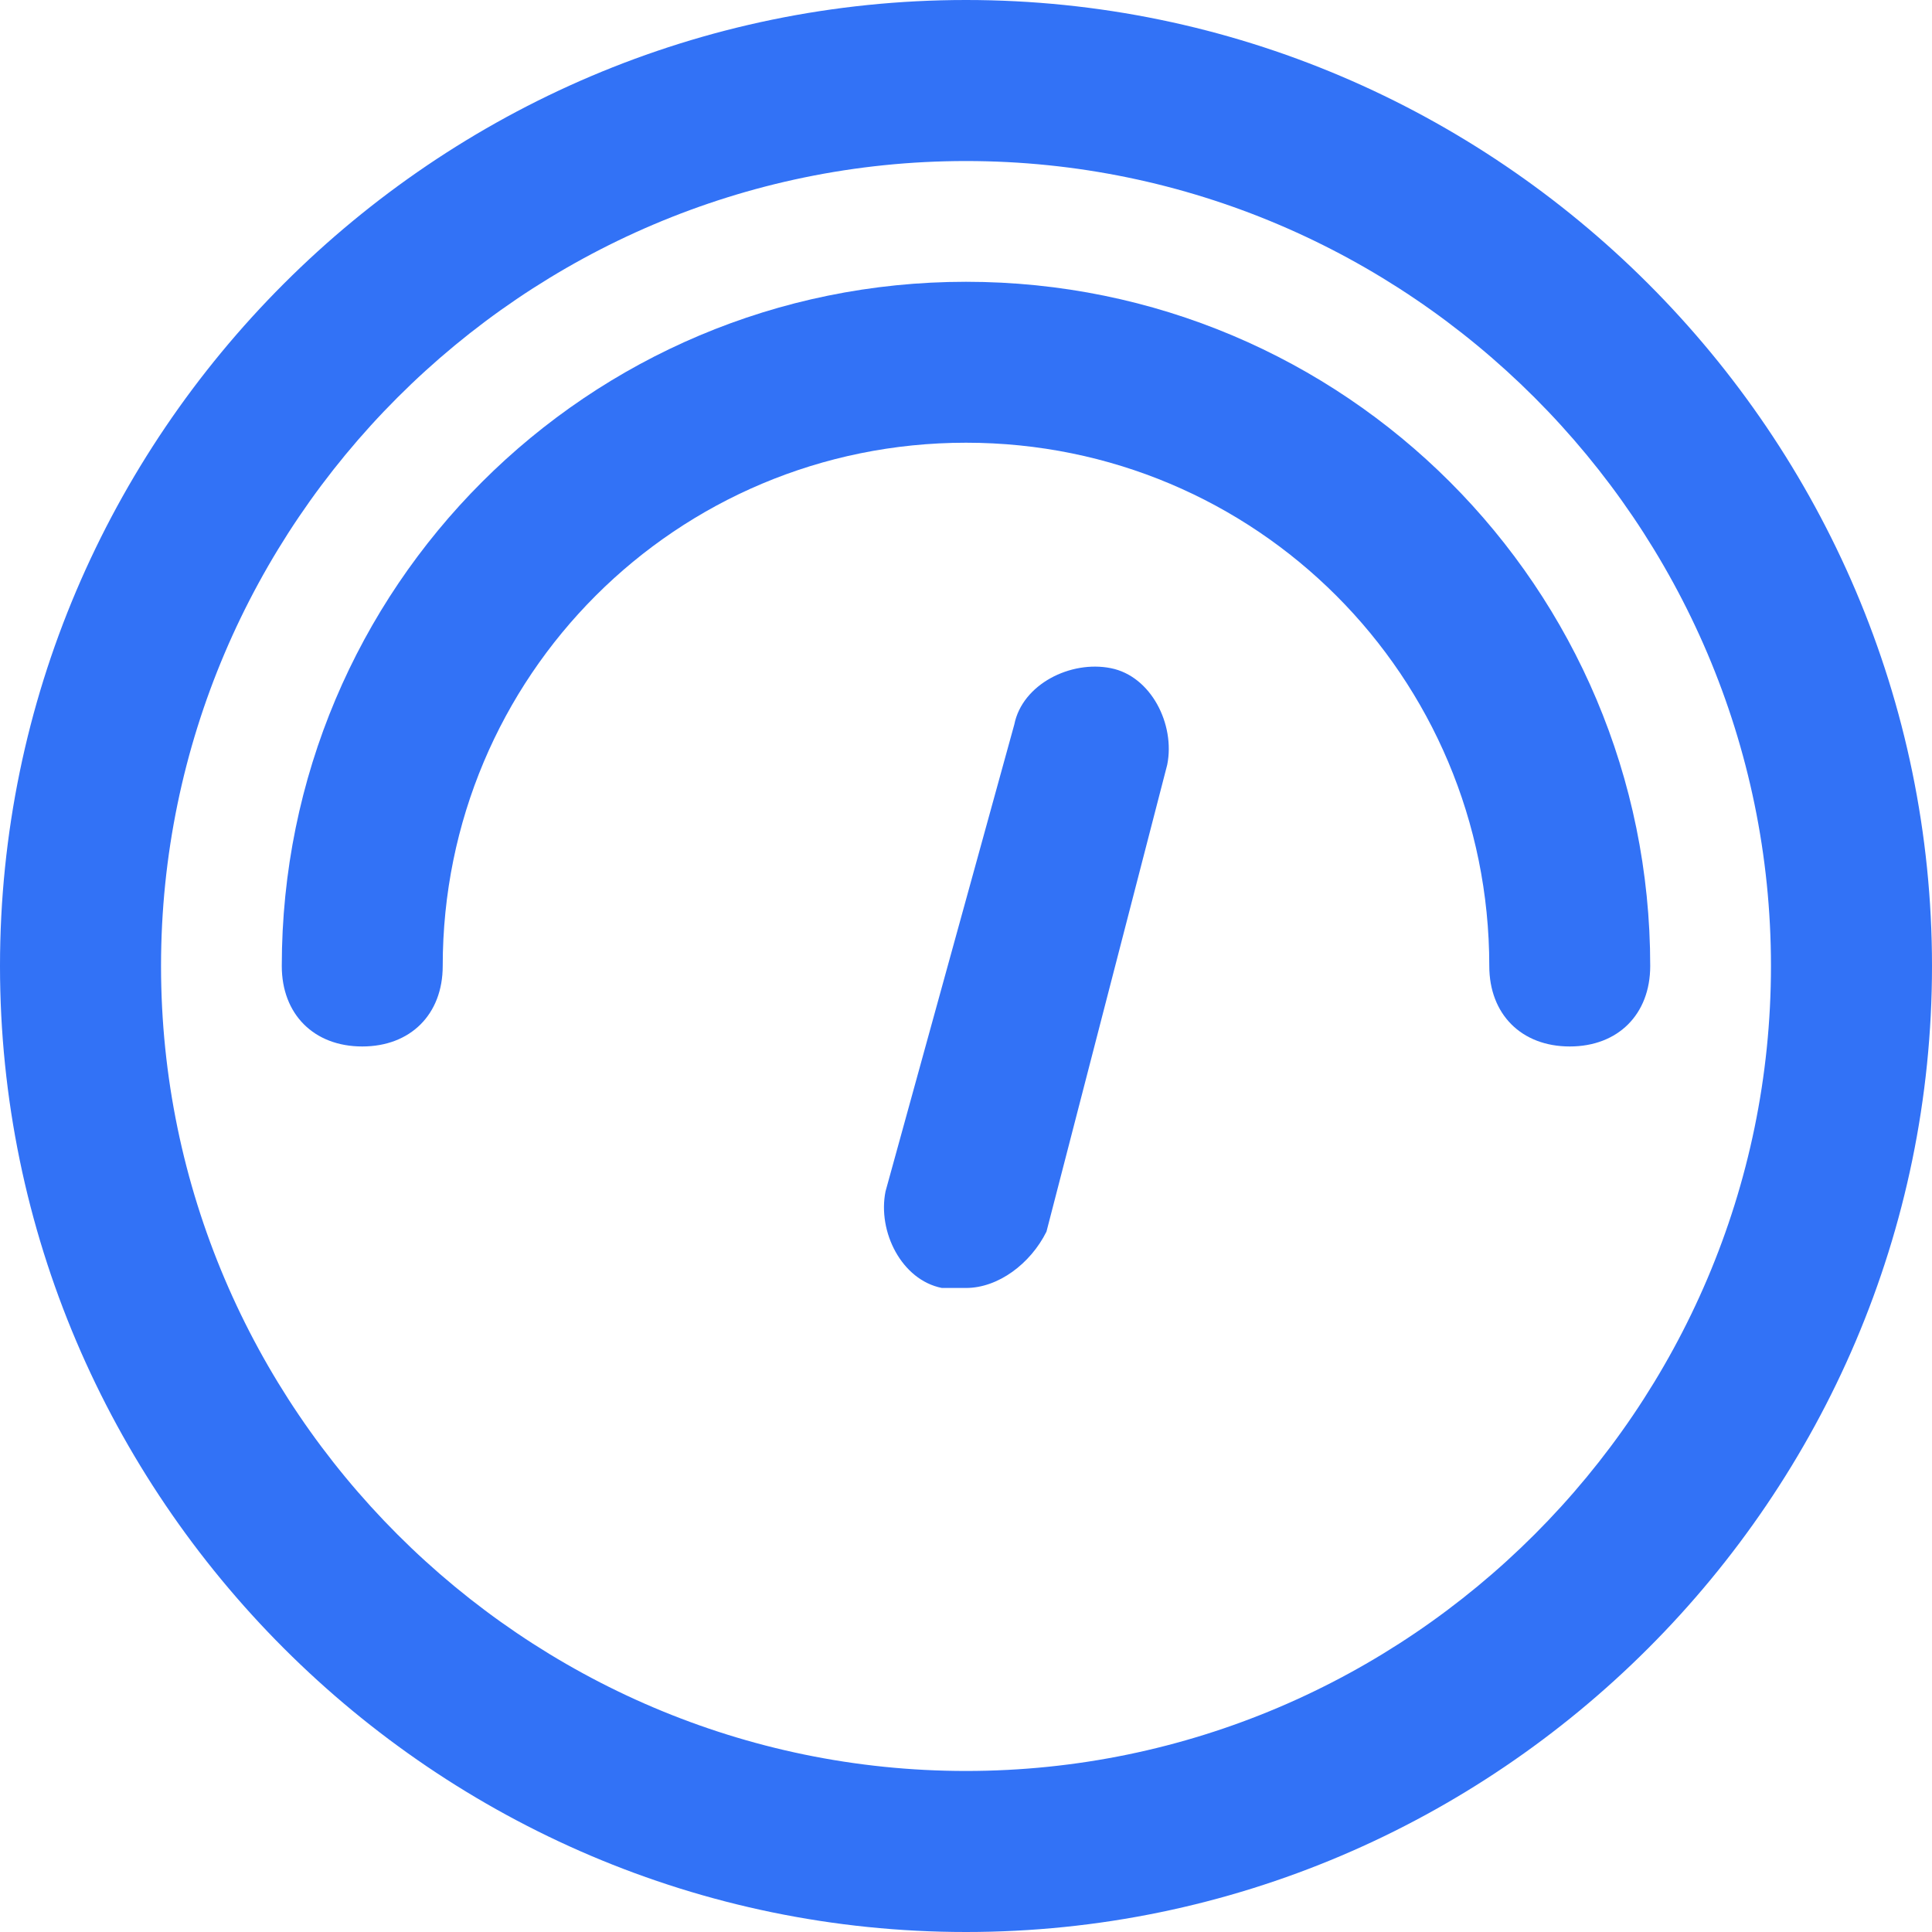
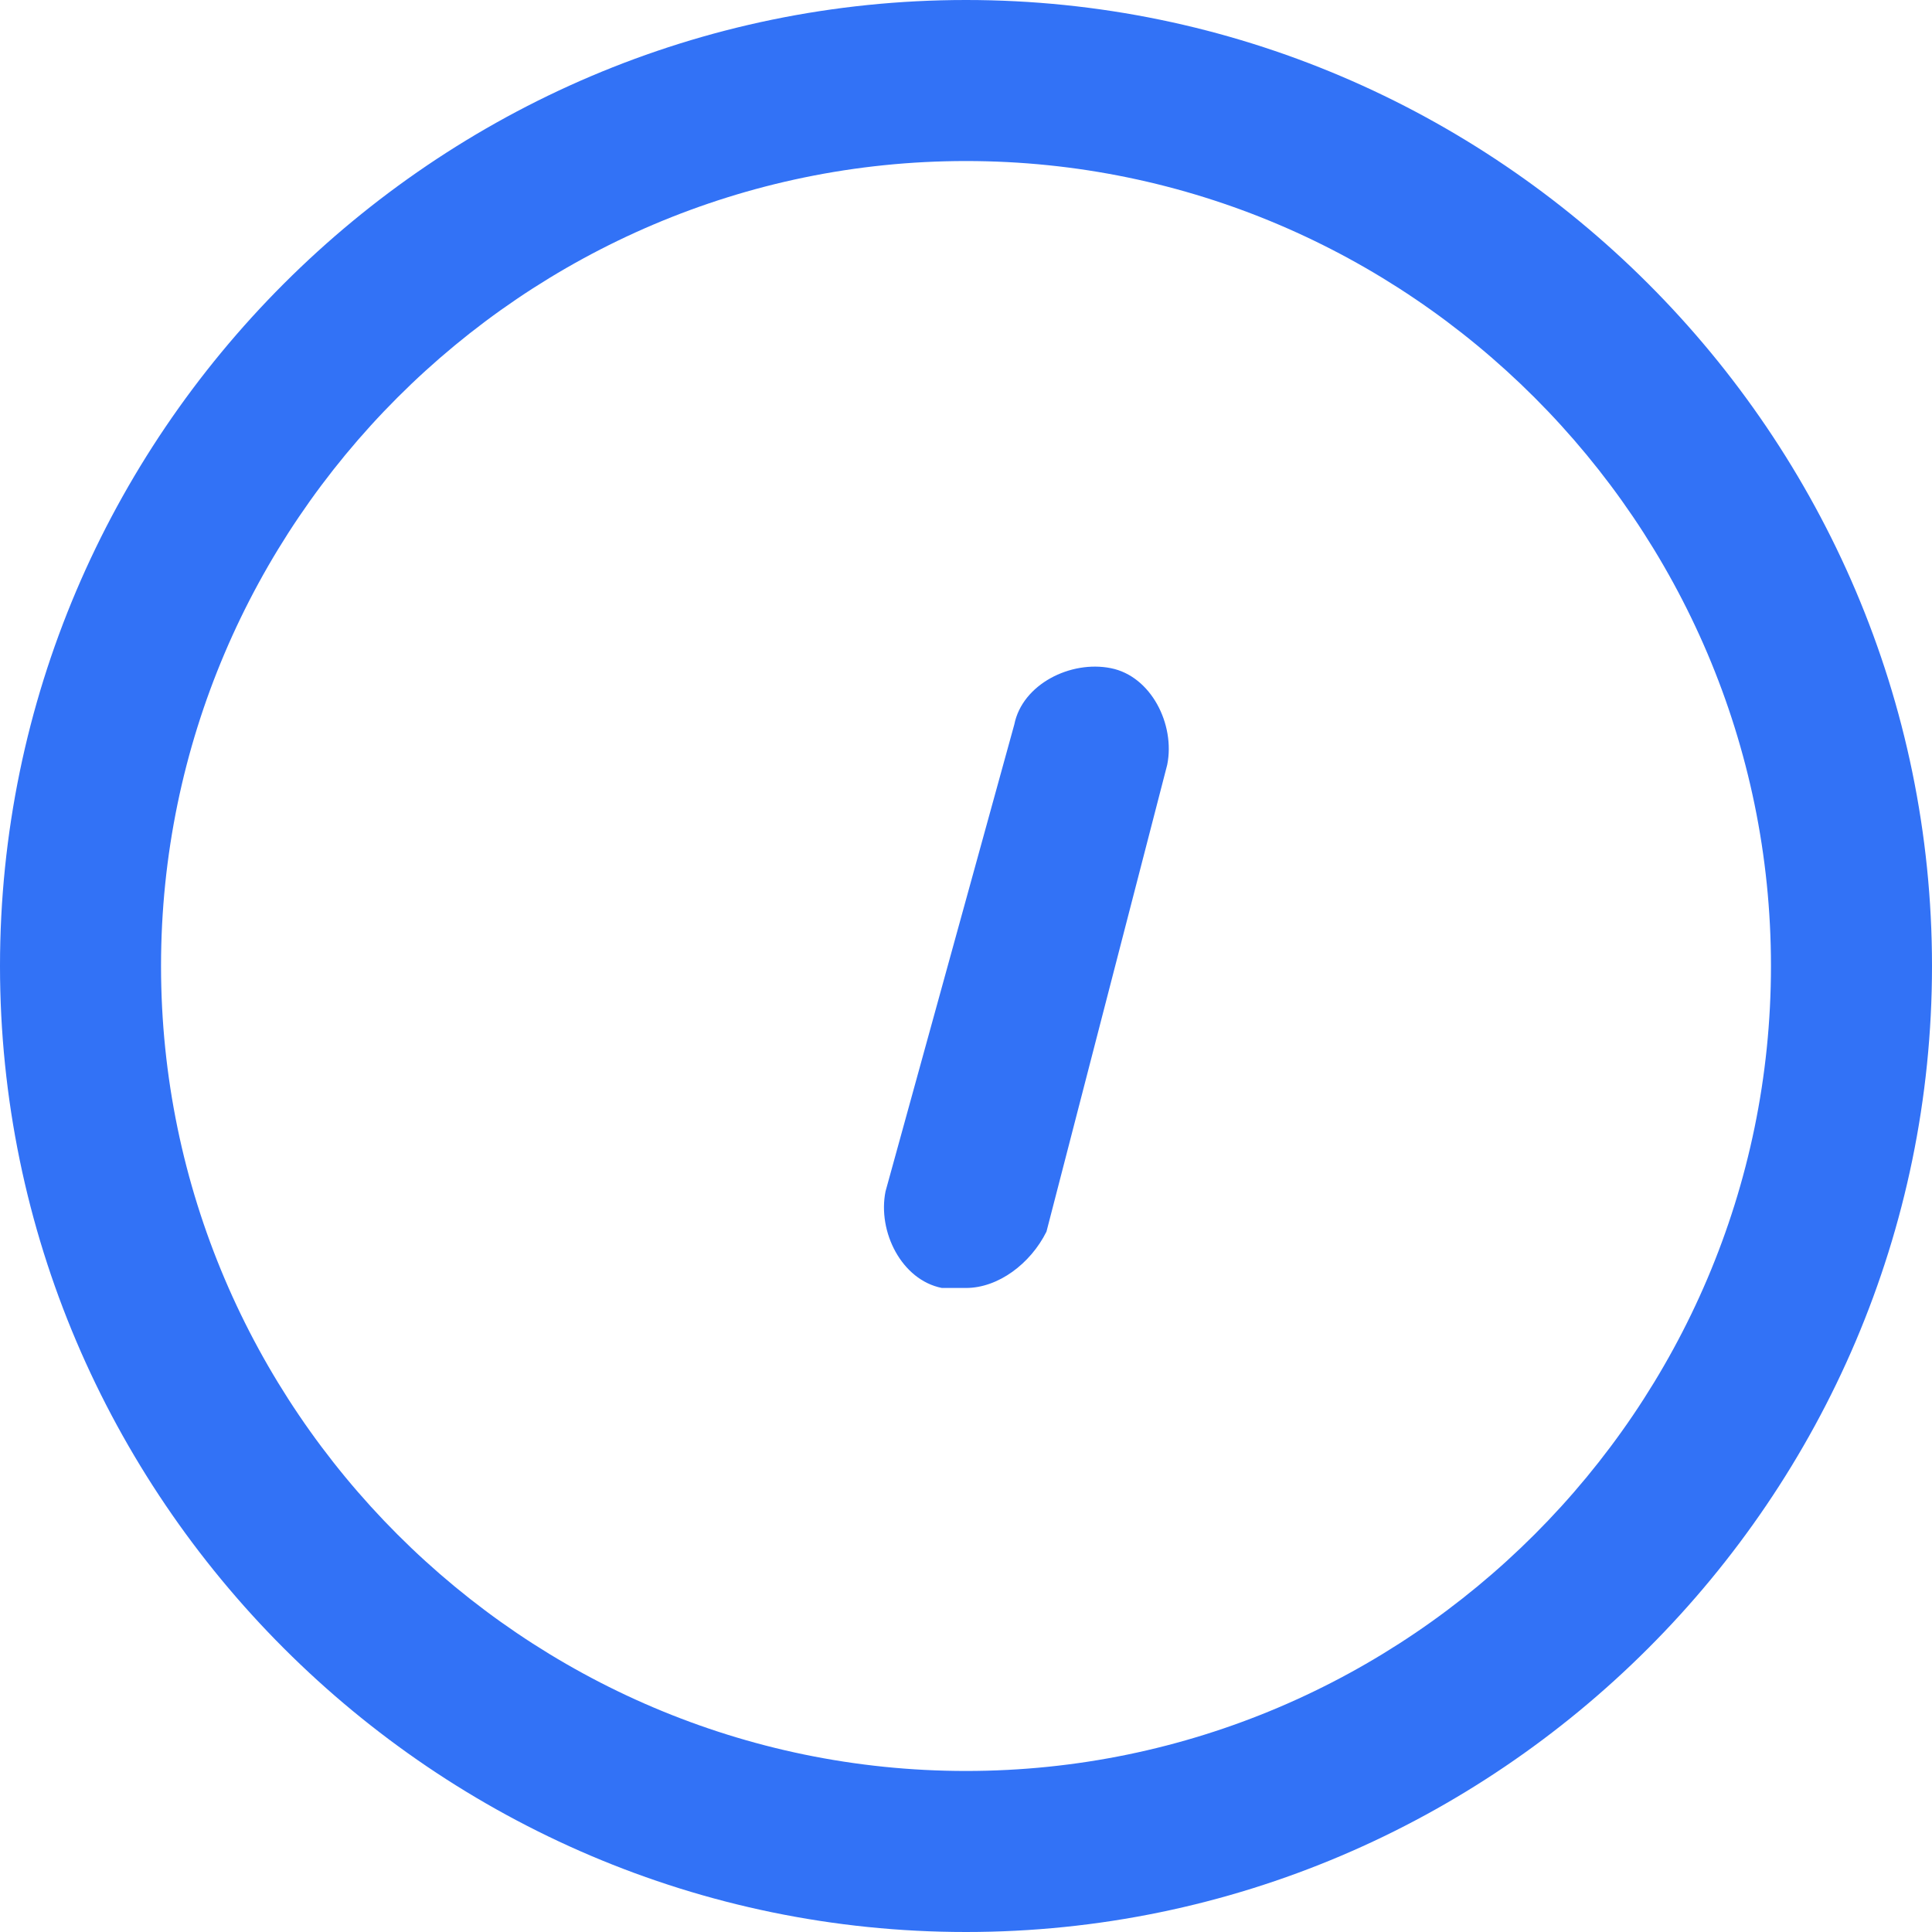
<svg xmlns="http://www.w3.org/2000/svg" width="20px" height="20px" viewBox="0 0 20 20" version="1.1">
  <title>Speed and Performance</title>
  <g id="下载页面优化" stroke="none" stroke-width="1" fill="none" fill-rule="evenodd">
    <g id="download-iOS" transform="translate(-480, -4856)" fill="#3272F6" fill-rule="nonzero">
      <g id="编组-17" transform="translate(0, 2891)">
        <g id="编组-58" transform="translate(460, 1354)">
          <g id="Speed-and-Performance" transform="translate(20, 611)">
            <path d="M10,20 C4.5,20 0,15.5 0,10 C0,4.5 4.5,0 10,0 C15.5,0 20,4.5 20,10 C20,15.5 15.5,20 10,20 Z M10,1.667 C5.417,1.667 1.667,5.417 1.667,10 C1.667,14.583 5.417,18.333 10,18.333 C14.583,18.333 18.333,14.583 18.333,10 C18.333,5.417 14.583,1.667 10,1.667 Z" id="形状" />
-             <path d="M16.25,10.833 C15.75,10.833 15.417,10.5 15.417,10 C15.417,7 13,4.583 10,4.583 C7,4.583 4.583,7 4.583,10 C4.583,10.5 4.25,10.833 3.75,10.833 C3.25,10.833 2.917,10.5 2.917,10 C2.917,6.083 6.083,2.917 10,2.917 C13.917,2.917 17.083,6.083 17.083,10 C17.083,10.5 16.75,10.833 16.25,10.833 Z" id="路径" />
            <path d="M10,13.333 L9.75,13.333 C9.333,13.25 9.083,12.75 9.167,12.333 L10.5,7.5 C10.583,7.083 11.083,6.833 11.5,6.917 C11.917,7 12.167,7.5 12.083,7.917 L10.833,12.75 C10.667,13.083 10.333,13.333 10,13.333 L10,13.333 Z" id="路径" />
          </g>
        </g>
      </g>
    </g>
  </g>
</svg>